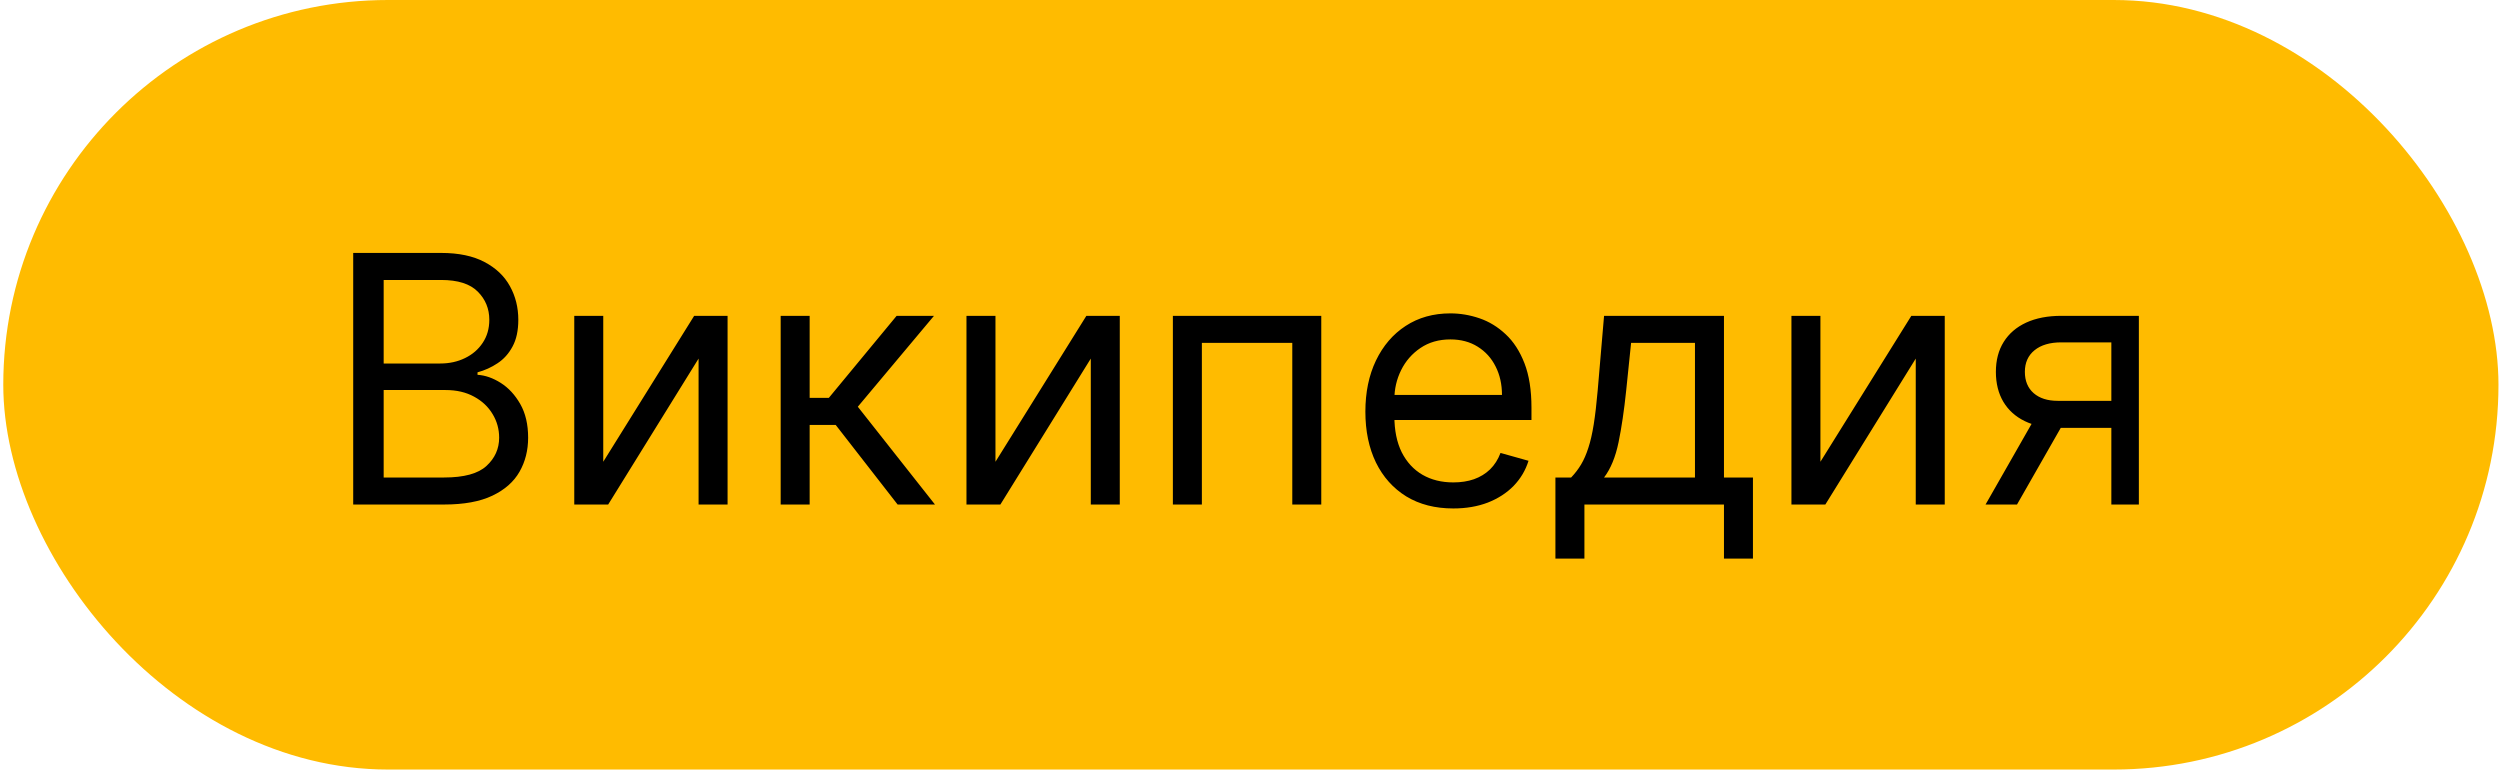
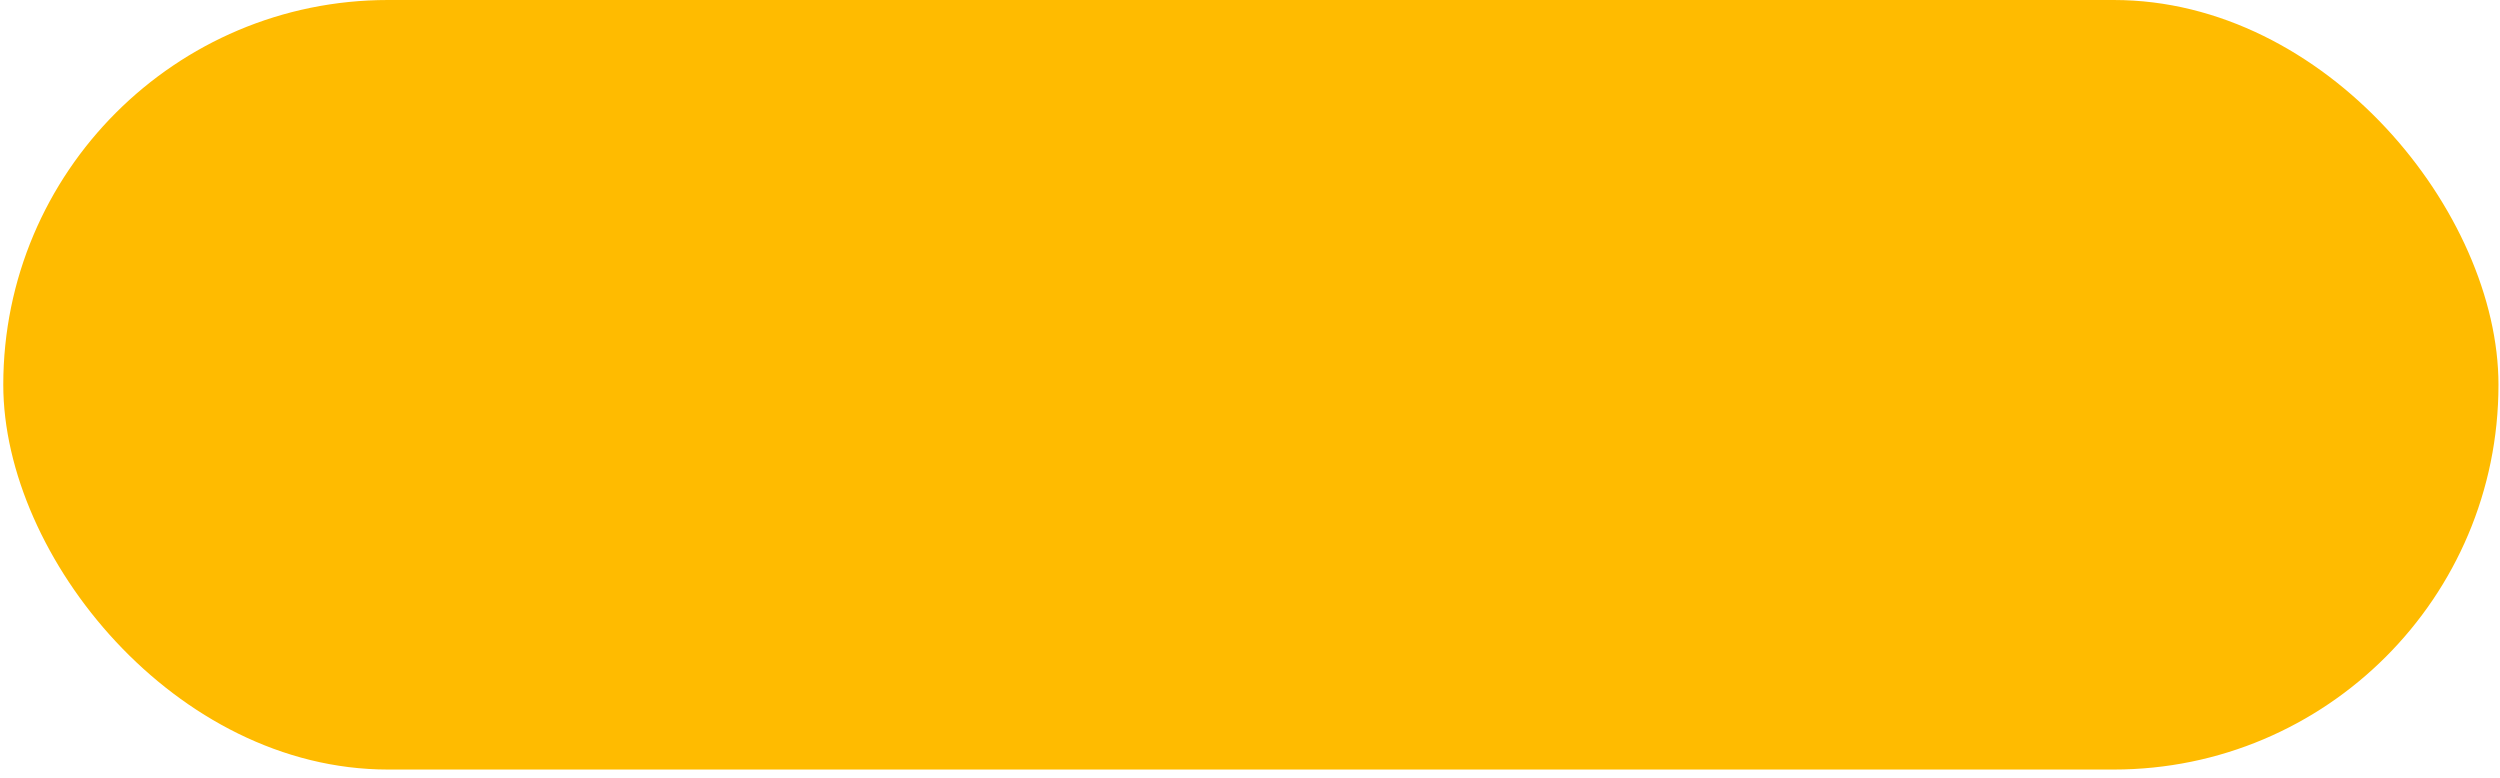
<svg xmlns="http://www.w3.org/2000/svg" width="167" height="52" viewBox="0 0 167 52" fill="none">
  <rect x="0.219" width="166.679" height="51.405" rx="25.702" fill="#FFBB00" />
-   <path d="M23.594 33.702V16.896H29.469C30.64 16.896 31.606 17.099 32.366 17.503C33.127 17.903 33.693 18.442 34.065 19.12C34.437 19.793 34.623 20.54 34.623 21.36C34.623 22.082 34.494 22.679 34.237 23.149C33.986 23.62 33.652 23.992 33.236 24.265C32.826 24.539 32.38 24.741 31.898 24.872V25.037C32.413 25.069 32.93 25.25 33.449 25.578C33.969 25.907 34.404 26.377 34.754 26.99C35.104 27.602 35.279 28.352 35.279 29.238C35.279 30.081 35.088 30.838 34.705 31.511C34.322 32.184 33.717 32.717 32.891 33.111C32.065 33.505 30.99 33.702 29.666 33.702H23.594ZM25.629 31.897H29.666C30.996 31.897 31.939 31.64 32.497 31.125C33.061 30.606 33.343 29.977 33.343 29.238C33.343 28.669 33.198 28.144 32.908 27.663C32.618 27.176 32.205 26.787 31.669 26.497C31.133 26.202 30.498 26.054 29.765 26.054H25.629V31.897ZM25.629 24.282H29.404C30.017 24.282 30.569 24.161 31.061 23.921C31.559 23.68 31.953 23.341 32.243 22.903C32.538 22.465 32.686 21.951 32.686 21.36C32.686 20.622 32.429 19.995 31.915 19.481C31.401 18.961 30.585 18.702 29.469 18.702H25.629V24.282ZM40.297 30.846L46.37 21.098H48.602V33.702H46.665V23.953L40.626 33.702H38.361V21.098H40.297V30.846ZM52.149 33.702V21.098H54.085V26.579H55.365L59.895 21.098H62.39L57.302 27.17L62.456 33.702H59.961L55.825 28.385H54.085V33.702H52.149ZM66.497 30.846L72.569 21.098H74.801V33.702H72.865V23.953L66.825 33.702H64.56V21.098H66.497V30.846ZM78.348 33.702V21.098H88.261V33.702H86.325V22.903H80.285V33.702H78.348ZM97.083 33.965C95.868 33.965 94.821 33.697 93.94 33.161C93.064 32.619 92.389 31.864 91.913 30.896C91.442 29.922 91.207 28.79 91.207 27.498C91.207 26.207 91.442 25.069 91.913 24.085C92.389 23.095 93.051 22.323 93.899 21.771C94.752 21.213 95.748 20.934 96.886 20.934C97.542 20.934 98.191 21.043 98.831 21.262C99.471 21.481 100.053 21.836 100.578 22.329C101.104 22.816 101.522 23.461 101.834 24.265C102.146 25.069 102.302 26.06 102.302 27.236V28.056H92.586V26.382H100.332C100.332 25.671 100.19 25.037 99.906 24.479C99.627 23.921 99.227 23.48 98.707 23.157C98.193 22.835 97.586 22.673 96.886 22.673C96.114 22.673 95.447 22.865 94.883 23.248C94.326 23.625 93.896 24.117 93.595 24.725C93.294 25.332 93.144 25.983 93.144 26.678V27.794C93.144 28.746 93.308 29.553 93.636 30.215C93.97 30.871 94.432 31.372 95.023 31.716C95.614 32.056 96.3 32.225 97.083 32.225C97.591 32.225 98.051 32.154 98.461 32.012C98.877 31.864 99.235 31.645 99.536 31.355C99.837 31.06 100.07 30.693 100.234 30.256L102.105 30.781C101.908 31.415 101.577 31.973 101.112 32.455C100.647 32.931 100.072 33.303 99.389 33.571C98.705 33.833 97.936 33.965 97.083 33.965ZM103.902 37.313V31.897H104.952C105.209 31.629 105.431 31.339 105.617 31.027C105.803 30.715 105.964 30.346 106.101 29.919C106.243 29.487 106.364 28.962 106.462 28.344C106.561 27.72 106.648 26.968 106.725 26.087L107.151 21.098H115.161V31.897H117.097V37.313H115.161V33.702H105.839V37.313H103.902ZM107.151 31.897H113.224V22.903H108.957L108.629 26.087C108.492 27.405 108.322 28.557 108.12 29.542C107.917 30.526 107.595 31.311 107.151 31.897ZM121.604 30.846L127.677 21.098H129.909V33.702H127.972V23.953L121.933 33.702H119.668V21.098H121.604V30.846ZM141.038 33.702V22.87H137.69C136.935 22.87 136.342 23.045 135.909 23.395C135.477 23.745 135.261 24.227 135.261 24.84C135.261 25.441 135.455 25.915 135.844 26.259C136.238 26.604 136.776 26.776 137.46 26.776H141.53V28.582H137.46C136.607 28.582 135.871 28.431 135.253 28.13C134.635 27.829 134.159 27.4 133.825 26.842C133.491 26.279 133.325 25.611 133.325 24.84C133.325 24.063 133.5 23.395 133.85 22.837C134.2 22.279 134.7 21.85 135.351 21.549C136.008 21.248 136.787 21.098 137.69 21.098H142.876V33.702H141.038ZM132.635 33.702L136.213 27.433H138.314L134.736 33.702H132.635Z" fill="black" />
</svg>